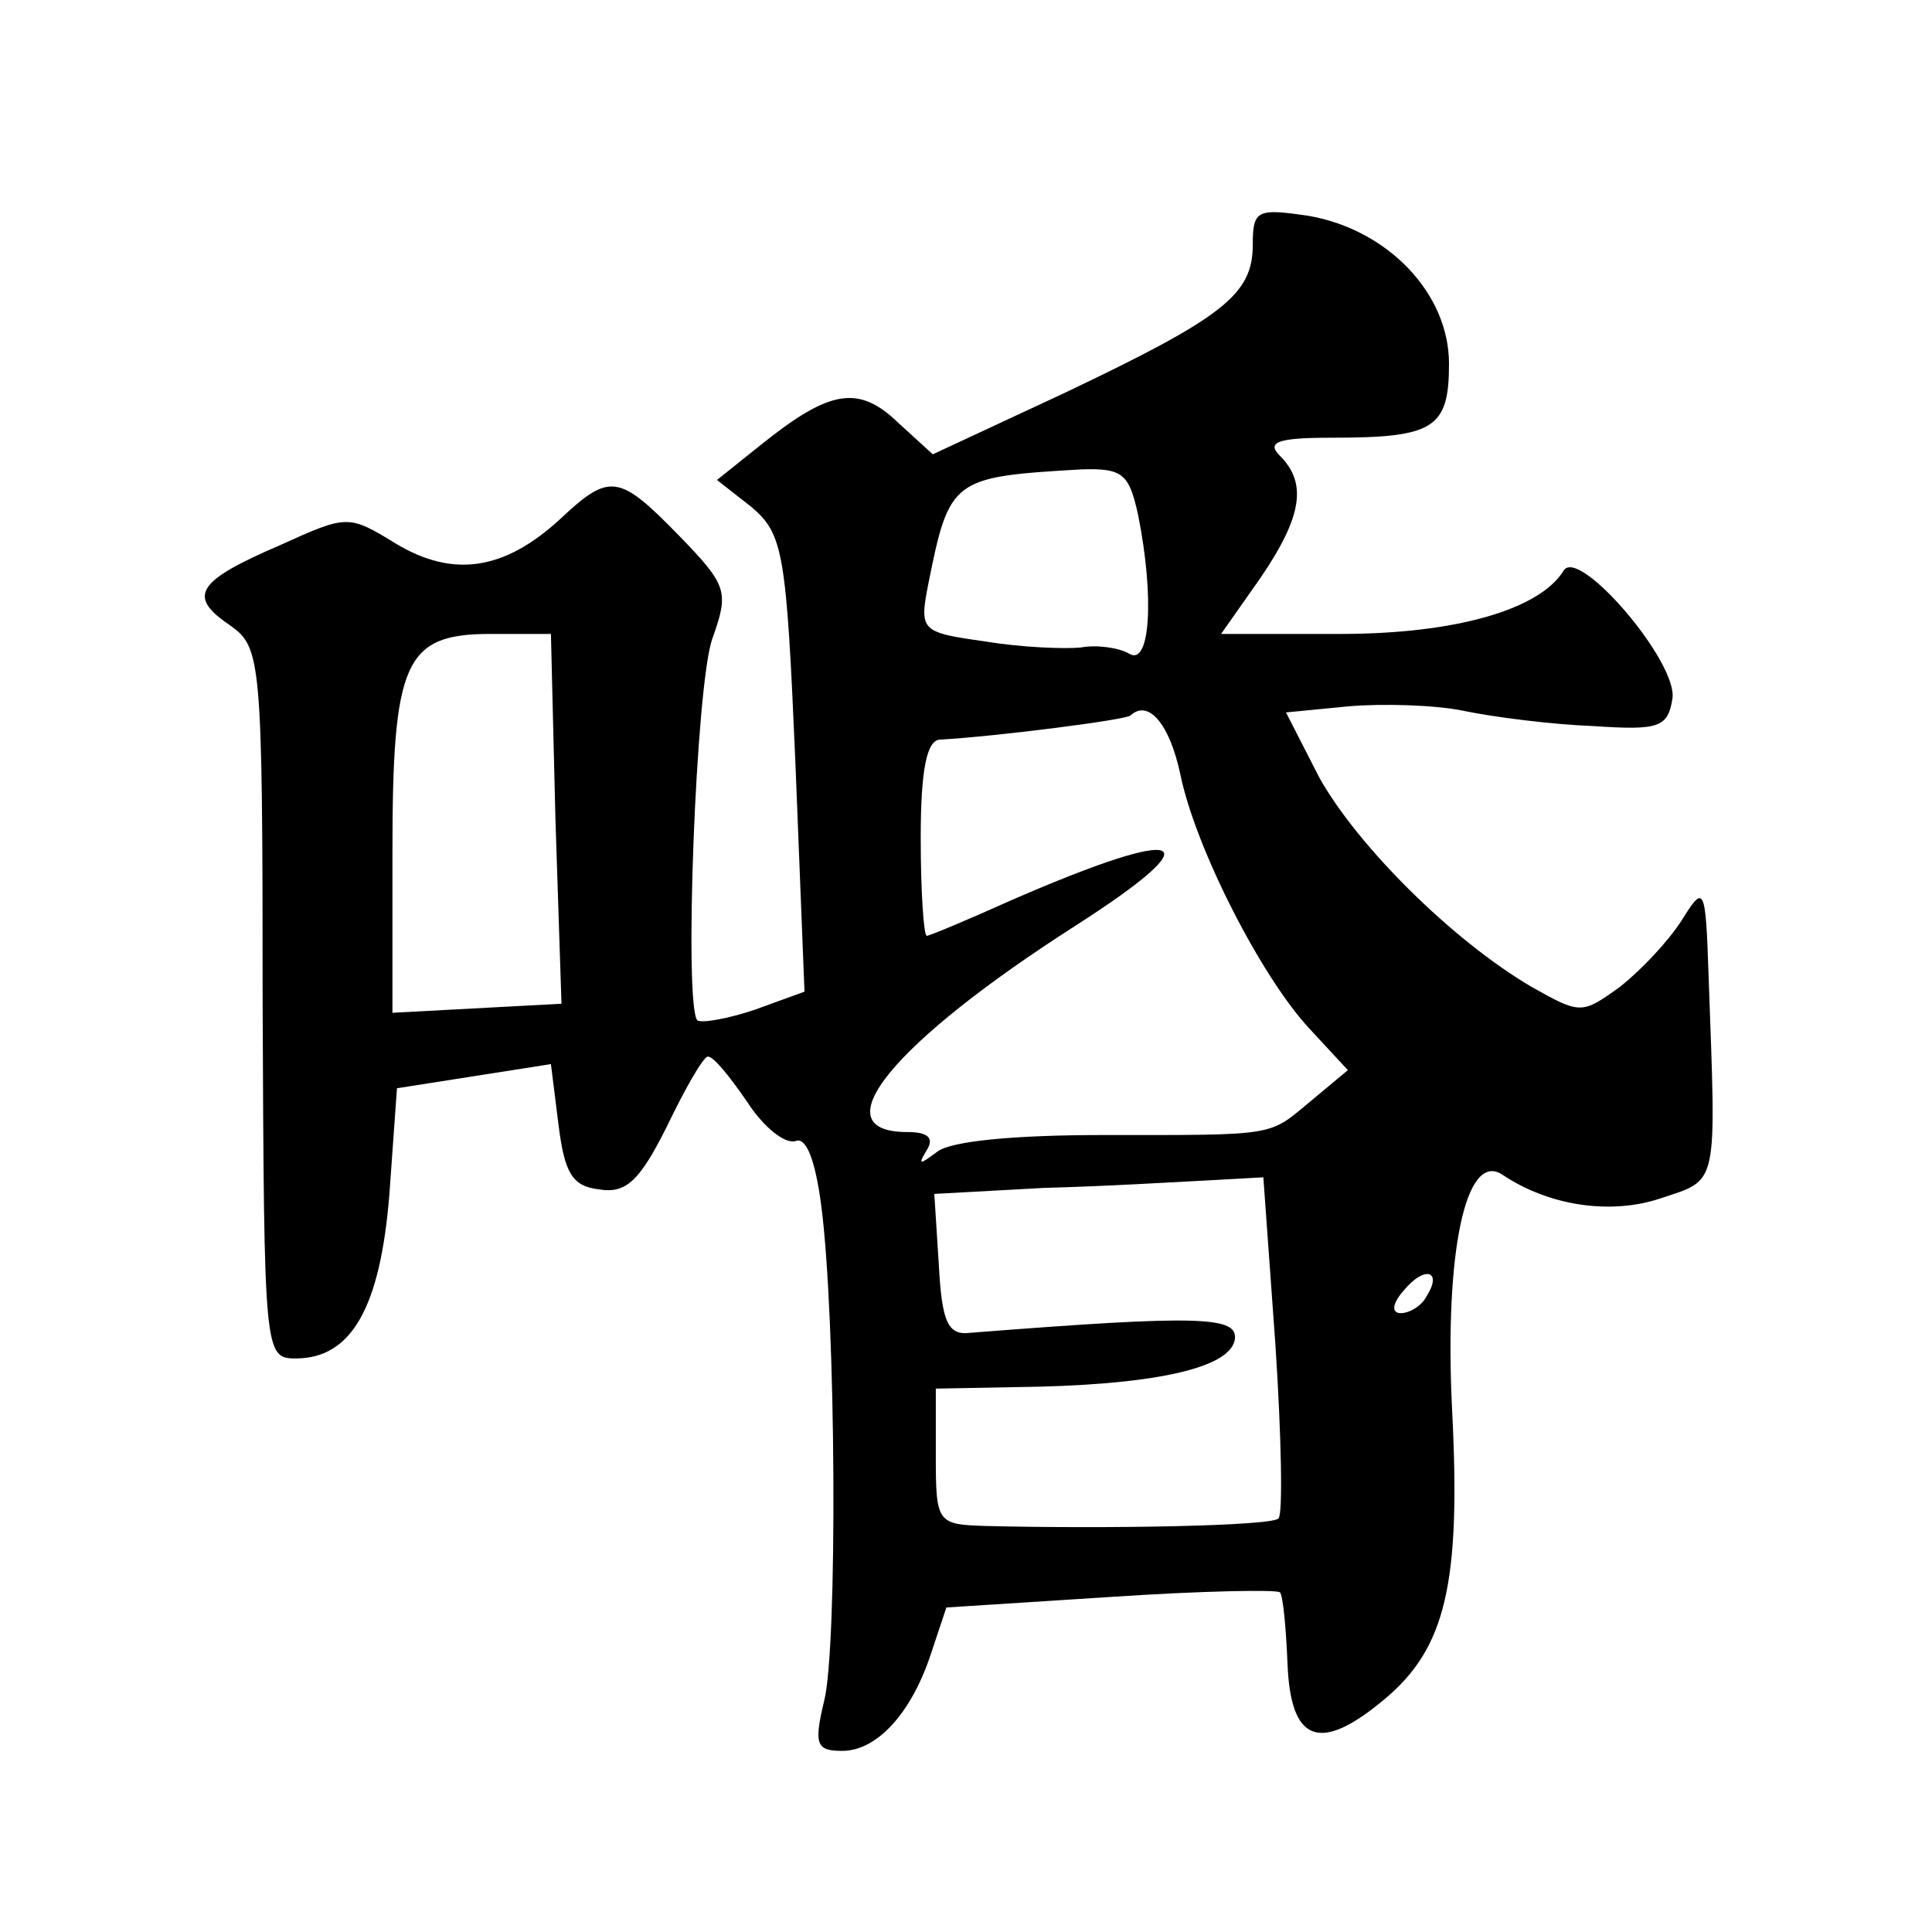
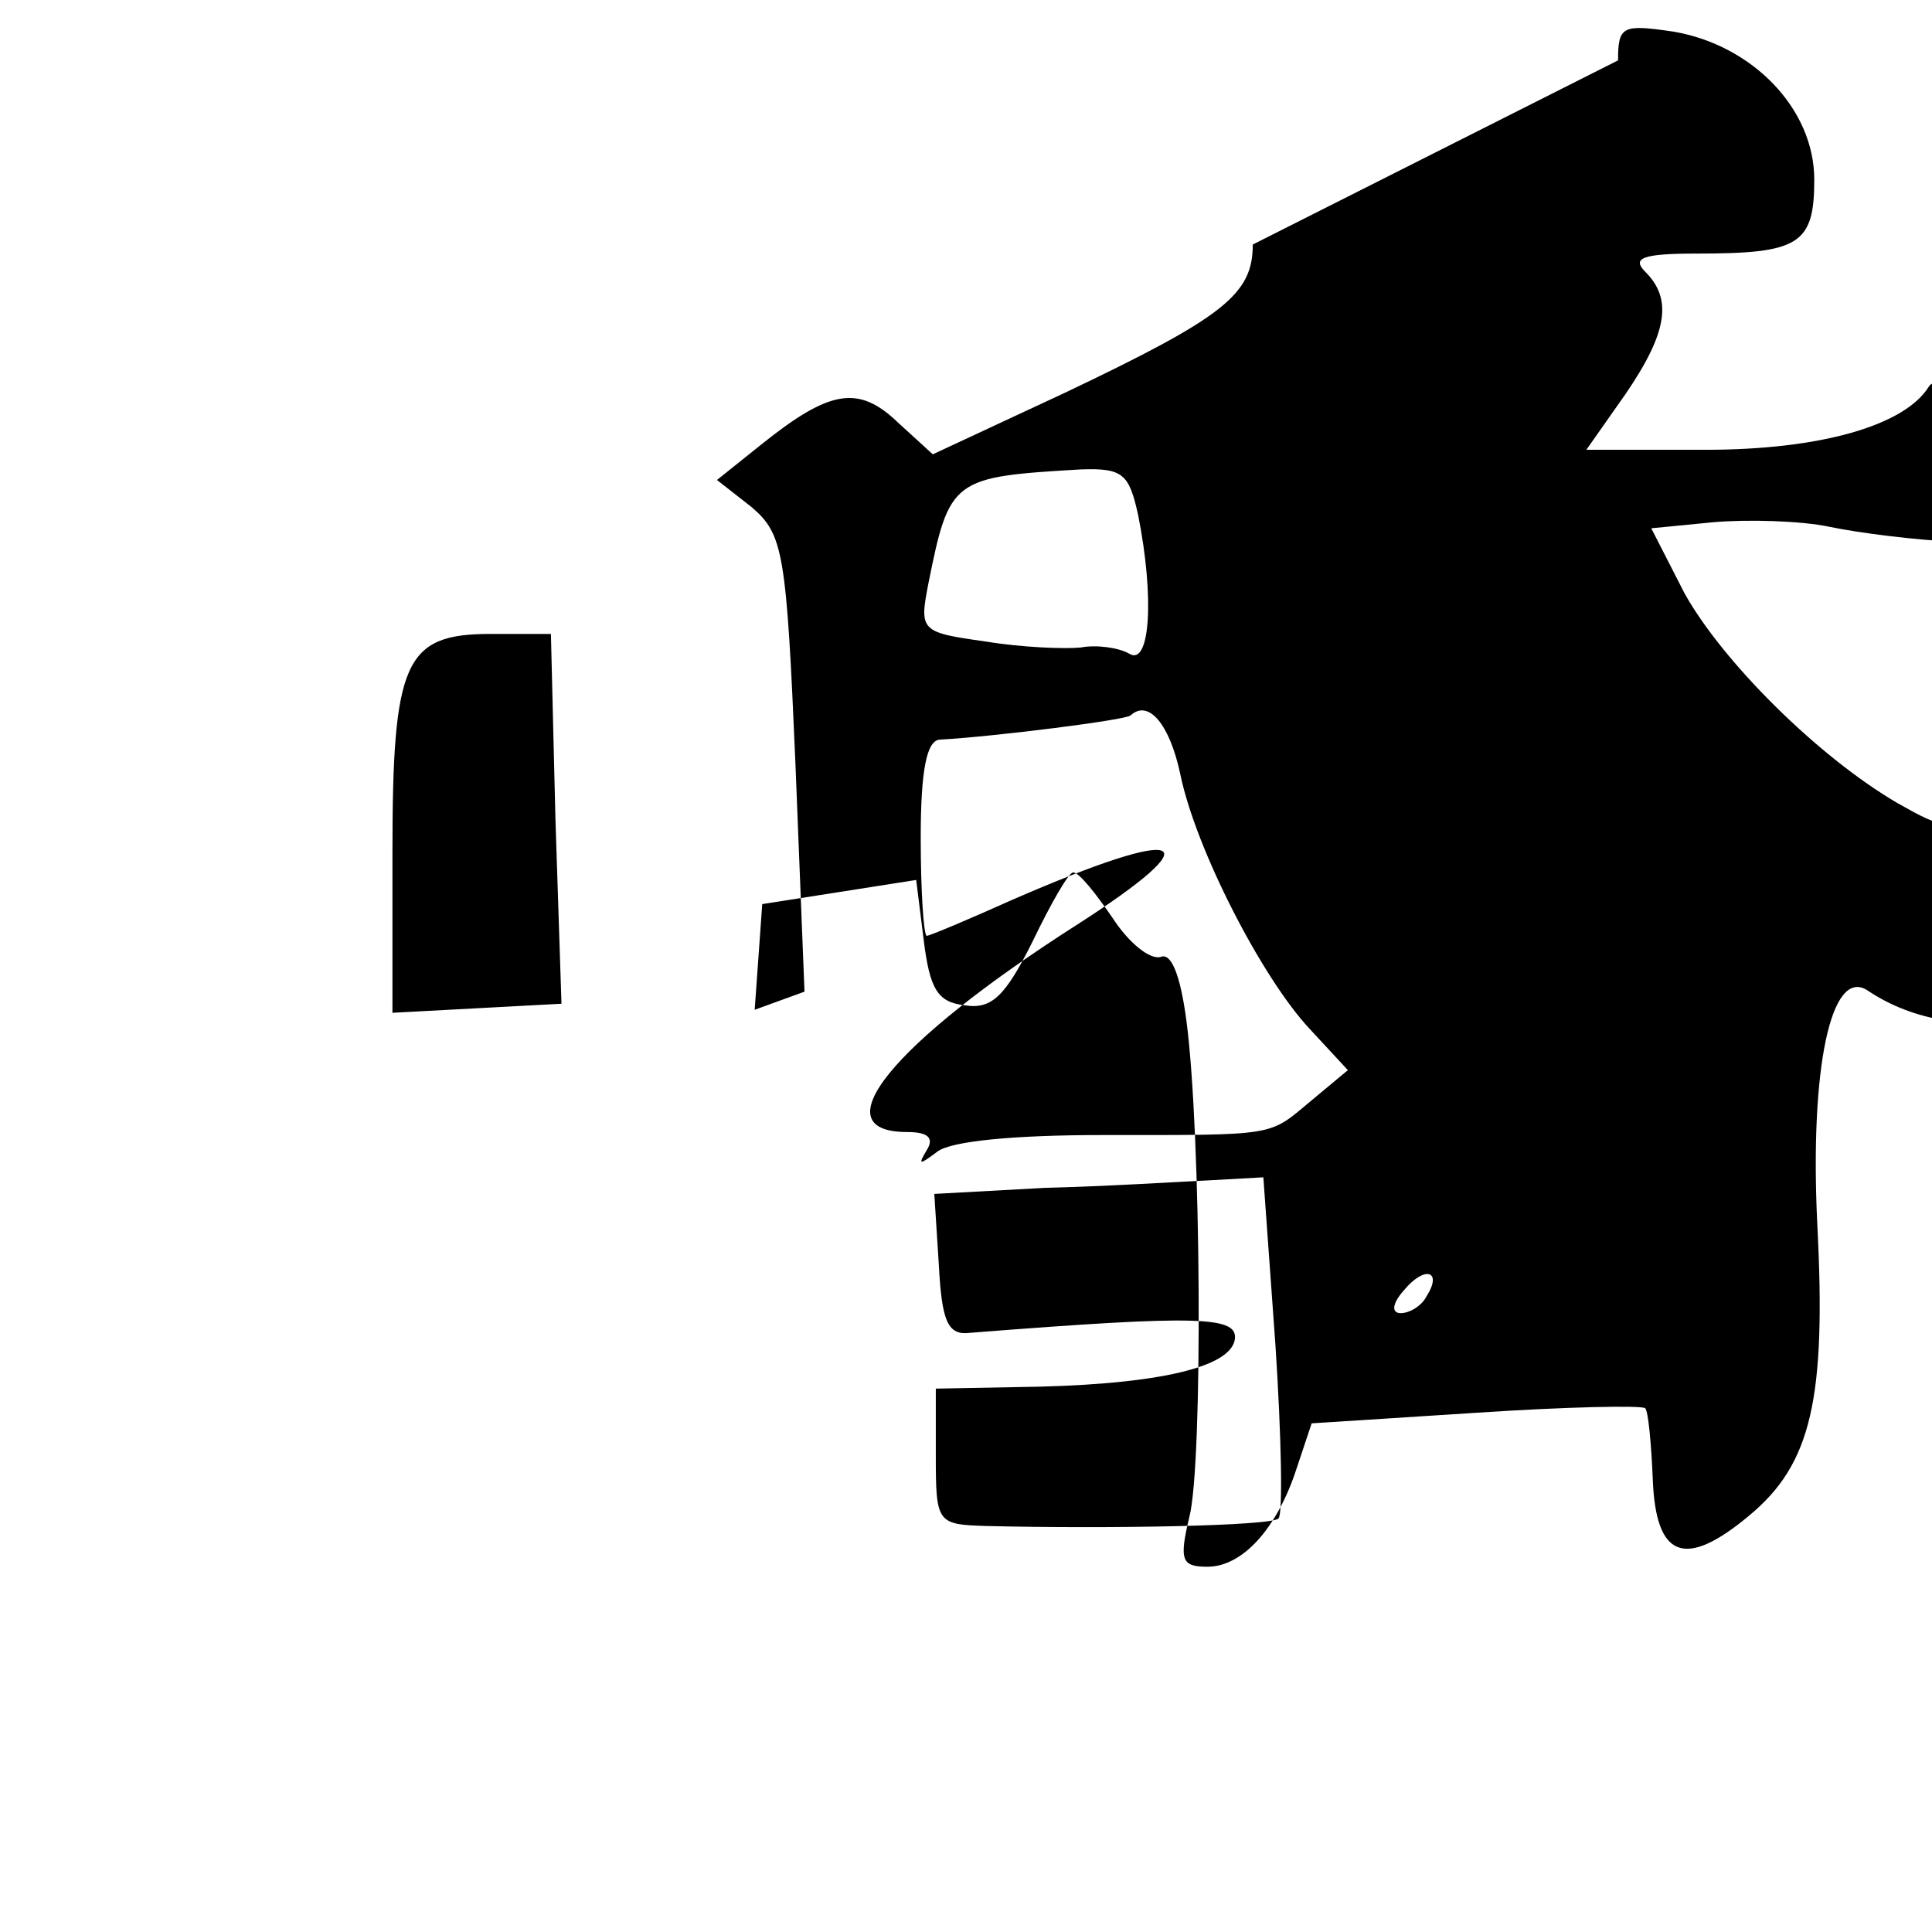
<svg xmlns="http://www.w3.org/2000/svg" version="1.0" width="128pt" height="128pt" viewBox="0 0 128 128" preserveAspectRatio="xMidYMid meet">
  <g transform="translate(0,128) scale(0.1,-0.1)" fill="#0" stroke="none">
-     <path d="M830 1118 c0 -33 -19 -48 -124 -98 l-88 -41 -23 21 c-26 25 -45 22 -90 -14 l-30 -24 23 -18 c21 -18 23 -30 29 -170 l6 -151 -33 -12 c-18 -6 -35 -9 -38 -7 -9 10 -1 223 10 253 11 31 10 35 -22 68 -40 41 -46 42 -79 11 -37 -34 -71 -39 -109 -16 -31 19 -32 19 -76 -1 -56 -24 -62 -34 -34 -53 21 -15 22 -20 22 -251 1 -232 1 -235 22 -235 37 0 56 34 62 109 l5 70 51 8 51 8 5 -40 c4 -32 9 -41 27 -43 18 -3 27 6 45 42 12 25 24 46 27 46 4 0 15 -14 26 -30 11 -17 25 -28 32 -26 7 3 13 -12 17 -42 10 -75 11 -294 2 -329 -7 -29 -5 -33 12 -33 23 0 46 25 59 65 l10 30 109 7 c60 4 110 5 112 3 2 -2 4 -23 5 -47 2 -52 21 -60 64 -24 41 34 51 77 45 193 -5 103 9 170 33 155 31 -21 72 -27 105 -16 39 13 37 6 32 147 -2 61 -3 61 -18 37 -9 -14 -27 -33 -41 -44 -25 -18 -26 -18 -58 0 -53 31 -116 94 -141 139 l-22 43 41 4 c23 2 58 1 77 -3 19 -4 58 -9 85 -10 44 -3 50 -1 53 18 4 24 -62 101 -72 85 -16 -26 -72 -42 -148 -42 l-79 0 26 37 c28 41 31 63 13 81 -9 9 -2 12 34 12 68 0 78 6 78 49 0 47 -41 89 -93 98 -34 5 -37 4 -37 -19z m-76 -179 c11 -55 8 -101 -6 -92 -7 4 -22 6 -32 4 -11 -1 -39 0 -63 4 -43 6 -44 7 -38 38 14 70 16 71 101 76 28 1 32 -3 38 -30z m-386 -202 l4 -122 -56 -3 -56 -3 0 106 c0 127 8 145 65 145 l40 0 3 -123z m414 30 c10 -49 54 -135 86 -169 l25 -27 -24 -20 c-29 -24 -21 -23 -139 -23 -58 0 -100 -4 -109 -11 -12 -9 -13 -9 -7 1 5 8 1 12 -13 12 -58 0 -10 59 112 137 92 59 73 67 -42 17 -29 -13 -55 -24 -57 -24 -2 0 -4 29 -4 65 0 45 4 65 13 65 36 2 123 13 126 16 12 11 26 -6 33 -39z m63 -378 c4 -61 5 -113 2 -115 -4 -5 -113 -7 -194 -5 -32 1 -33 2 -33 46 l0 45 53 1 c89 1 141 12 145 31 3 16 -22 17 -175 5 -15 -2 -19 7 -21 45 l-3 47 73 4 c40 1 89 4 109 5 l36 2 8 -111z m100 32 c-3 -6 -11 -11 -17 -11 -6 0 -6 6 2 15 14 17 26 13 15 -4z" />
+     <path d="M830 1118 c0 -33 -19 -48 -124 -98 l-88 -41 -23 21 c-26 25 -45 22 -90 -14 l-30 -24 23 -18 c21 -18 23 -30 29 -170 l6 -151 -33 -12 l5 70 51 8 51 8 5 -40 c4 -32 9 -41 27 -43 18 -3 27 6 45 42 12 25 24 46 27 46 4 0 15 -14 26 -30 11 -17 25 -28 32 -26 7 3 13 -12 17 -42 10 -75 11 -294 2 -329 -7 -29 -5 -33 12 -33 23 0 46 25 59 65 l10 30 109 7 c60 4 110 5 112 3 2 -2 4 -23 5 -47 2 -52 21 -60 64 -24 41 34 51 77 45 193 -5 103 9 170 33 155 31 -21 72 -27 105 -16 39 13 37 6 32 147 -2 61 -3 61 -18 37 -9 -14 -27 -33 -41 -44 -25 -18 -26 -18 -58 0 -53 31 -116 94 -141 139 l-22 43 41 4 c23 2 58 1 77 -3 19 -4 58 -9 85 -10 44 -3 50 -1 53 18 4 24 -62 101 -72 85 -16 -26 -72 -42 -148 -42 l-79 0 26 37 c28 41 31 63 13 81 -9 9 -2 12 34 12 68 0 78 6 78 49 0 47 -41 89 -93 98 -34 5 -37 4 -37 -19z m-76 -179 c11 -55 8 -101 -6 -92 -7 4 -22 6 -32 4 -11 -1 -39 0 -63 4 -43 6 -44 7 -38 38 14 70 16 71 101 76 28 1 32 -3 38 -30z m-386 -202 l4 -122 -56 -3 -56 -3 0 106 c0 127 8 145 65 145 l40 0 3 -123z m414 30 c10 -49 54 -135 86 -169 l25 -27 -24 -20 c-29 -24 -21 -23 -139 -23 -58 0 -100 -4 -109 -11 -12 -9 -13 -9 -7 1 5 8 1 12 -13 12 -58 0 -10 59 112 137 92 59 73 67 -42 17 -29 -13 -55 -24 -57 -24 -2 0 -4 29 -4 65 0 45 4 65 13 65 36 2 123 13 126 16 12 11 26 -6 33 -39z m63 -378 c4 -61 5 -113 2 -115 -4 -5 -113 -7 -194 -5 -32 1 -33 2 -33 46 l0 45 53 1 c89 1 141 12 145 31 3 16 -22 17 -175 5 -15 -2 -19 7 -21 45 l-3 47 73 4 c40 1 89 4 109 5 l36 2 8 -111z m100 32 c-3 -6 -11 -11 -17 -11 -6 0 -6 6 2 15 14 17 26 13 15 -4z" />
  </g>
</svg>